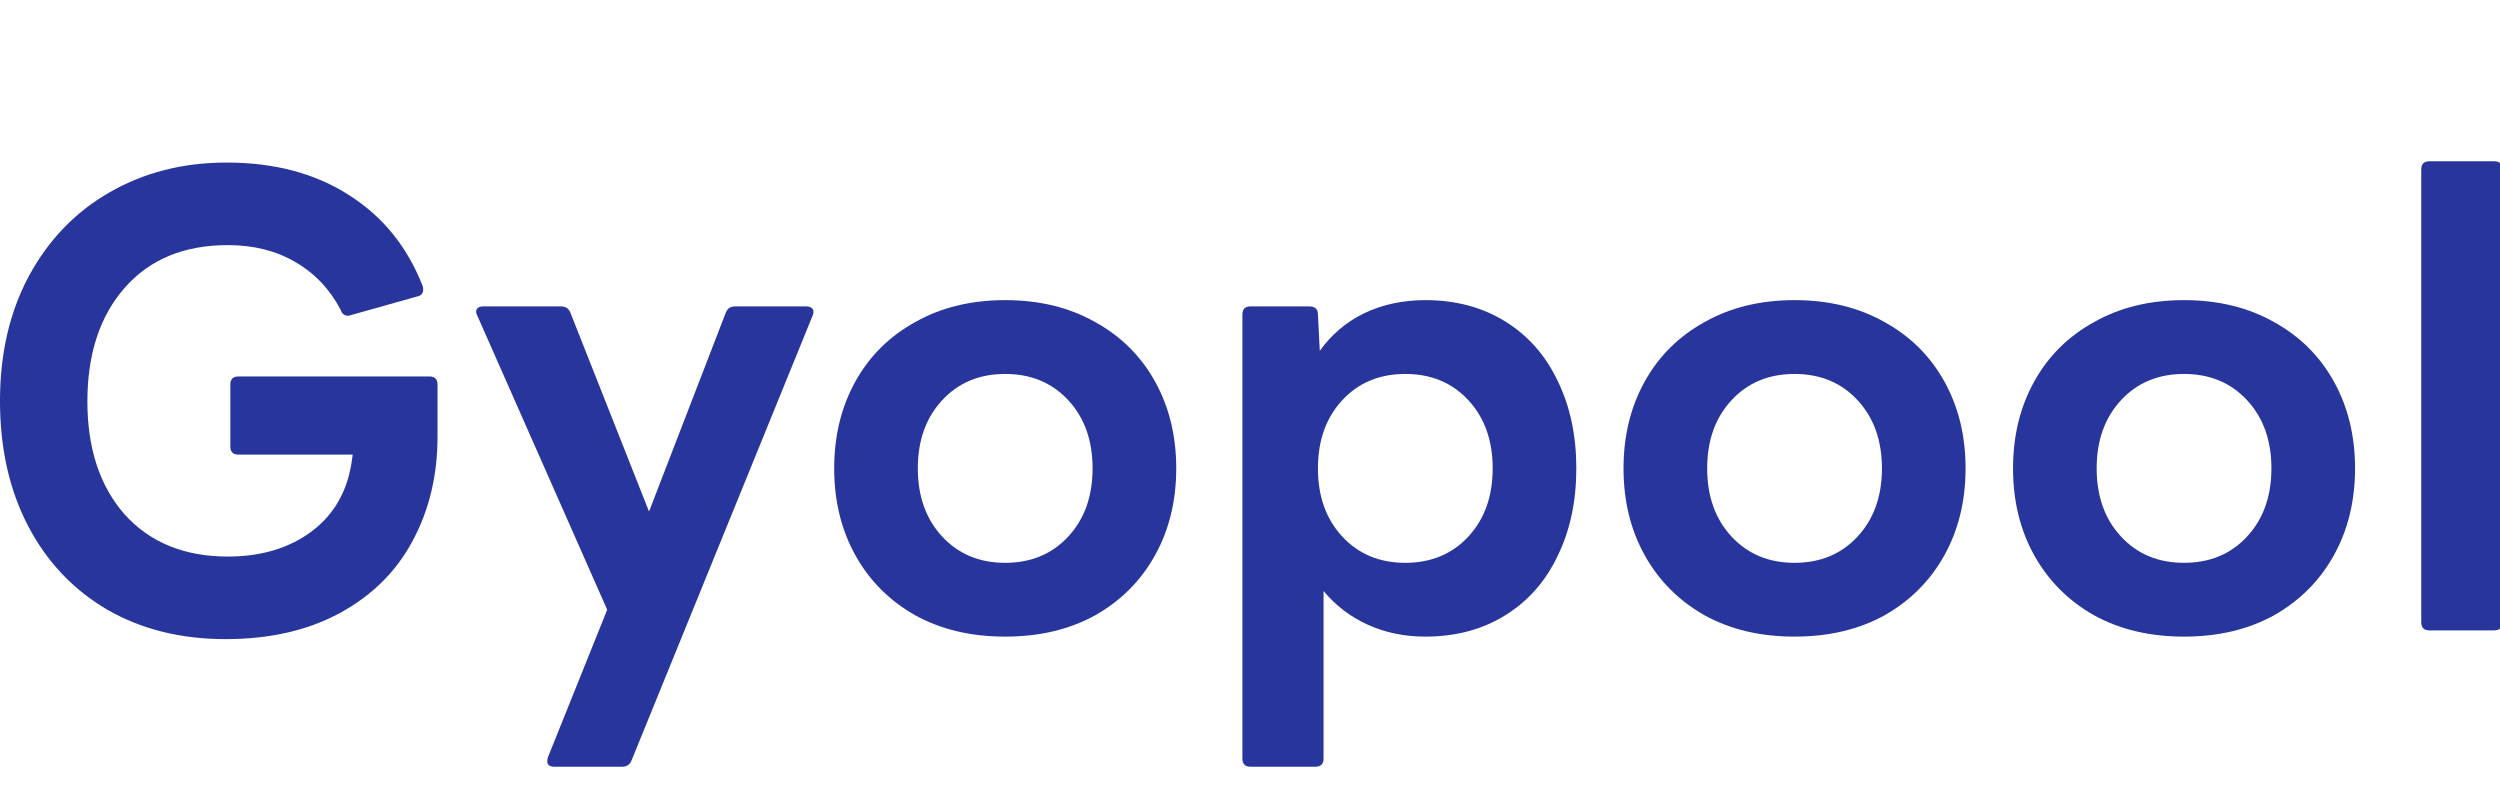
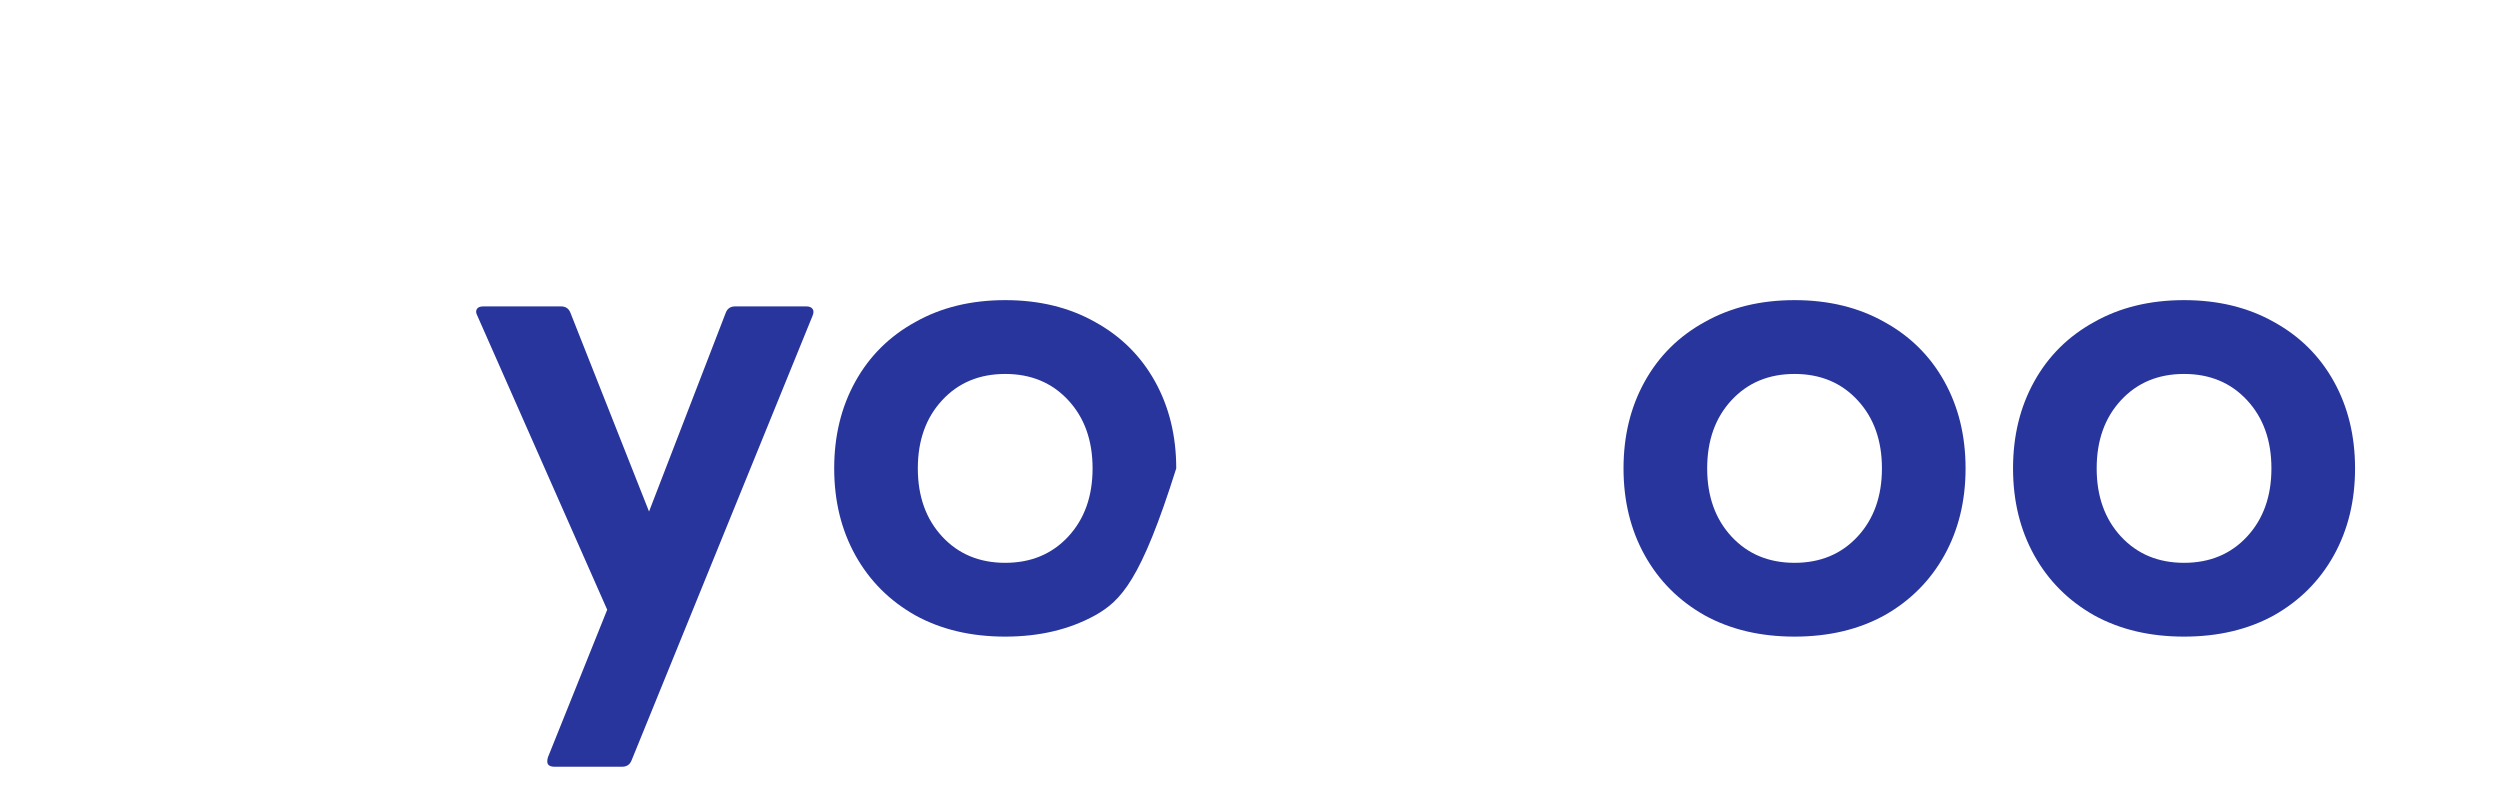
<svg xmlns="http://www.w3.org/2000/svg" width="93" height="30" viewBox="0 0 93 30" fill="none">
  <g clip-path="url(#clip0_125403_27345)">
-     <path d="M8.382 23.775C6.726 23.775 5.263 23.411 3.994 22.682C2.724 21.937 1.741 20.898 1.045 19.564C0.348 18.23 0 16.679 0 14.911C0 13.158 0.356 11.615 1.068 10.281C1.796 8.932 2.794 7.892 4.063 7.163C5.348 6.419 6.803 6.047 8.428 6.047C10.209 6.047 11.726 6.45 12.979 7.256C14.233 8.047 15.146 9.172 15.719 10.63C15.735 10.661 15.742 10.707 15.742 10.77C15.742 10.909 15.673 10.995 15.533 11.025L13.049 11.723L12.956 11.747C12.817 11.747 12.724 11.677 12.678 11.537C12.275 10.762 11.71 10.165 10.982 9.746C10.271 9.327 9.435 9.118 8.475 9.118C6.85 9.118 5.573 9.645 4.644 10.7C3.715 11.755 3.251 13.166 3.251 14.934C3.251 16.687 3.715 18.091 4.644 19.145C5.588 20.185 6.865 20.704 8.475 20.704C9.713 20.704 10.75 20.394 11.586 19.774C12.438 19.138 12.941 18.246 13.095 17.098L13.119 16.912H8.87C8.668 16.912 8.568 16.811 8.568 16.609V14.306C8.568 14.104 8.668 14.004 8.87 14.004H15.975C16.176 14.004 16.276 14.104 16.276 14.306V16.237C16.276 17.68 15.967 18.975 15.348 20.122C14.744 21.255 13.846 22.147 12.654 22.798C11.462 23.45 10.038 23.775 8.382 23.775Z" fill="#27359C" />
    <path d="M20.614 28.522C20.506 28.522 20.429 28.491 20.382 28.429C20.351 28.366 20.351 28.281 20.382 28.173L22.588 22.682L17.758 11.747C17.727 11.685 17.712 11.638 17.712 11.607C17.712 11.467 17.805 11.398 17.991 11.398H20.87C21.04 11.398 21.156 11.475 21.218 11.63L24.144 19.029L27 11.63C27.061 11.475 27.177 11.398 27.348 11.398H29.995C30.103 11.398 30.18 11.429 30.227 11.491C30.273 11.553 30.273 11.638 30.227 11.747L23.493 28.289C23.431 28.444 23.315 28.522 23.145 28.522H20.614Z" fill="#27359C" />
-     <path d="M37.394 23.682C36.124 23.682 35.01 23.419 34.05 22.891C33.09 22.348 32.347 21.604 31.821 20.658C31.295 19.712 31.032 18.634 31.032 17.424C31.032 16.214 31.295 15.136 31.821 14.19C32.347 13.243 33.09 12.507 34.05 11.979C35.01 11.437 36.124 11.165 37.394 11.165C38.663 11.165 39.778 11.437 40.737 11.979C41.697 12.507 42.44 13.243 42.966 14.19C43.492 15.136 43.756 16.214 43.756 17.424C43.756 18.634 43.492 19.712 42.966 20.658C42.44 21.604 41.697 22.348 40.737 22.891C39.778 23.419 38.663 23.682 37.394 23.682ZM37.394 20.937C38.353 20.937 39.135 20.611 39.739 19.96C40.343 19.308 40.644 18.463 40.644 17.424C40.644 16.384 40.343 15.539 39.739 14.888C39.135 14.236 38.353 13.911 37.394 13.911C36.434 13.911 35.652 14.236 35.049 14.888C34.445 15.539 34.143 16.384 34.143 17.424C34.143 18.463 34.445 19.308 35.049 19.96C35.652 20.611 36.434 20.937 37.394 20.937Z" fill="#27359C" />
-     <path d="M46.519 28.522C46.318 28.522 46.217 28.421 46.217 28.219V11.7C46.217 11.499 46.318 11.398 46.519 11.398H48.702C48.919 11.398 49.027 11.499 49.027 11.7L49.096 13.05C49.53 12.445 50.08 11.979 50.745 11.654C51.426 11.328 52.185 11.165 53.02 11.165C54.151 11.165 55.141 11.429 55.992 11.956C56.844 12.483 57.494 13.22 57.943 14.166C58.407 15.113 58.639 16.198 58.639 17.424C58.639 18.649 58.407 19.735 57.943 20.681C57.494 21.627 56.844 22.364 55.992 22.891C55.141 23.419 54.151 23.682 53.02 23.682C52.246 23.682 51.535 23.535 50.884 23.24C50.234 22.945 49.685 22.527 49.236 21.984V28.219C49.236 28.421 49.135 28.522 48.934 28.522H46.519ZM52.278 20.937C53.237 20.937 54.019 20.611 54.623 19.96C55.226 19.308 55.528 18.463 55.528 17.424C55.528 16.384 55.226 15.539 54.623 14.888C54.019 14.236 53.237 13.911 52.278 13.911C51.318 13.911 50.536 14.236 49.932 14.888C49.329 15.539 49.027 16.384 49.027 17.424C49.027 18.463 49.329 19.308 49.932 19.96C50.536 20.611 51.318 20.937 52.278 20.937Z" fill="#27359C" />
+     <path d="M37.394 23.682C36.124 23.682 35.01 23.419 34.05 22.891C33.09 22.348 32.347 21.604 31.821 20.658C31.295 19.712 31.032 18.634 31.032 17.424C31.032 16.214 31.295 15.136 31.821 14.19C32.347 13.243 33.09 12.507 34.05 11.979C35.01 11.437 36.124 11.165 37.394 11.165C38.663 11.165 39.778 11.437 40.737 11.979C41.697 12.507 42.44 13.243 42.966 14.19C43.492 15.136 43.756 16.214 43.756 17.424C42.44 21.604 41.697 22.348 40.737 22.891C39.778 23.419 38.663 23.682 37.394 23.682ZM37.394 20.937C38.353 20.937 39.135 20.611 39.739 19.96C40.343 19.308 40.644 18.463 40.644 17.424C40.644 16.384 40.343 15.539 39.739 14.888C39.135 14.236 38.353 13.911 37.394 13.911C36.434 13.911 35.652 14.236 35.049 14.888C34.445 15.539 34.143 16.384 34.143 17.424C34.143 18.463 34.445 19.308 35.049 19.96C35.652 20.611 36.434 20.937 37.394 20.937Z" fill="#27359C" />
    <path d="M66.757 23.682C65.488 23.682 64.374 23.419 63.414 22.891C62.454 22.348 61.711 21.604 61.185 20.658C60.658 19.712 60.395 18.634 60.395 17.424C60.395 16.214 60.658 15.136 61.185 14.19C61.711 13.243 62.454 12.507 63.414 11.979C64.374 11.437 65.488 11.165 66.757 11.165C68.027 11.165 69.141 11.437 70.101 11.979C71.061 12.507 71.803 13.243 72.33 14.19C72.856 15.136 73.119 16.214 73.119 17.424C73.119 18.634 72.856 19.712 72.33 20.658C71.803 21.604 71.061 22.348 70.101 22.891C69.141 23.419 68.027 23.682 66.757 23.682ZM66.757 20.937C67.717 20.937 68.499 20.611 69.102 19.96C69.706 19.308 70.008 18.463 70.008 17.424C70.008 16.384 69.706 15.539 69.102 14.888C68.499 14.236 67.717 13.911 66.757 13.911C65.798 13.911 65.016 14.236 64.412 14.888C63.809 15.539 63.507 16.384 63.507 17.424C63.507 18.463 63.809 19.308 64.412 19.96C65.016 20.611 65.798 20.937 66.757 20.937Z" fill="#27359C" />
    <path d="M81.246 23.682C79.977 23.682 78.863 23.419 77.903 22.891C76.943 22.348 76.2 21.604 75.674 20.658C75.148 19.712 74.885 18.634 74.885 17.424C74.885 16.214 75.148 15.136 75.674 14.19C76.2 13.243 76.943 12.507 77.903 11.979C78.863 11.437 79.977 11.165 81.246 11.165C82.516 11.165 83.63 11.437 84.59 11.979C85.55 12.507 86.293 13.243 86.819 14.19C87.345 15.136 87.608 16.214 87.608 17.424C87.608 18.634 87.345 19.712 86.819 20.658C86.293 21.604 85.55 22.348 84.59 22.891C83.63 23.419 82.516 23.682 81.246 23.682ZM81.246 20.937C82.206 20.937 82.988 20.611 83.591 19.96C84.195 19.308 84.497 18.463 84.497 17.424C84.497 16.384 84.195 15.539 83.591 14.888C82.988 14.236 82.206 13.911 81.246 13.911C80.287 13.911 79.505 14.236 78.901 14.888C78.298 15.539 77.996 16.384 77.996 17.424C77.996 18.463 78.298 19.308 78.901 19.96C79.505 20.611 80.287 20.937 81.246 20.937Z" fill="#27359C" />
-     <path d="M90.372 23.45C90.171 23.45 90.07 23.349 90.07 23.147V6.302C90.07 6.101 90.171 6 90.372 6H92.787C92.988 6 93.088 6.101 93.088 6.302V23.147C93.088 23.349 92.988 23.45 92.787 23.45H90.372Z" fill="#27359C" />
  </g>
  <defs>
    <clipPath id="clip0_125403_27345">
      <rect width="93" height="30" fill="white" />
    </clipPath>
  </defs>
</svg>